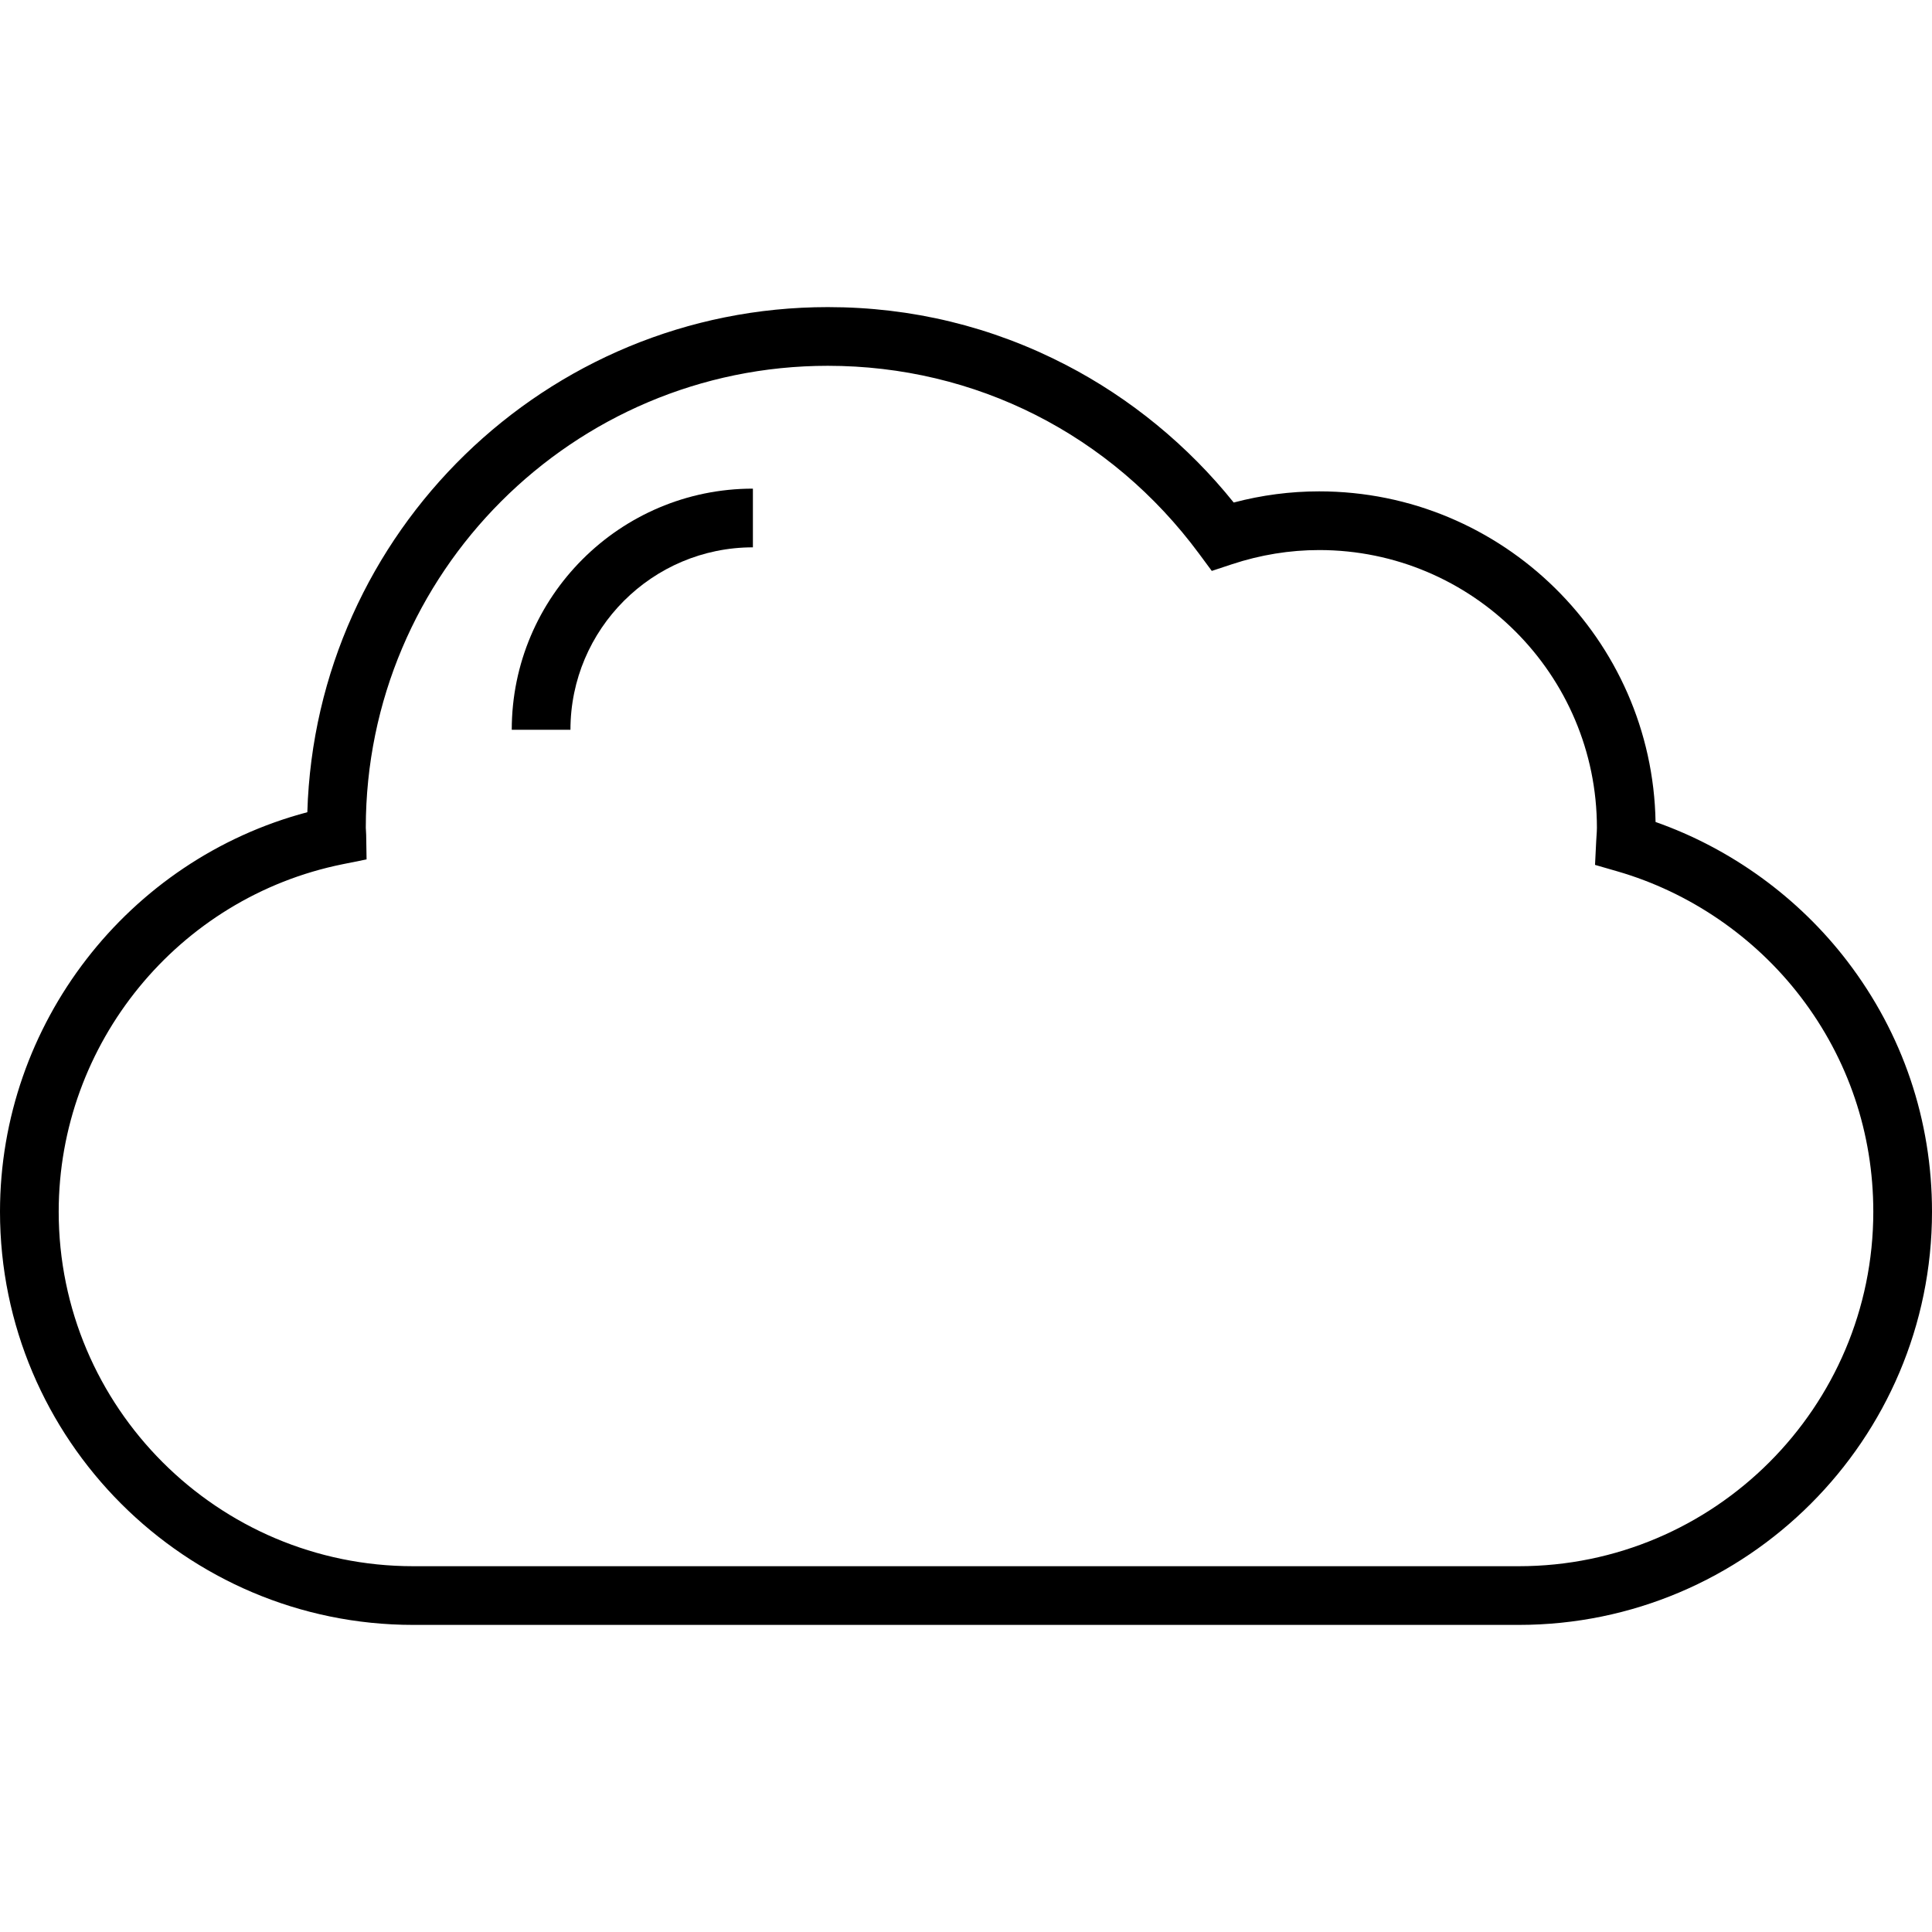
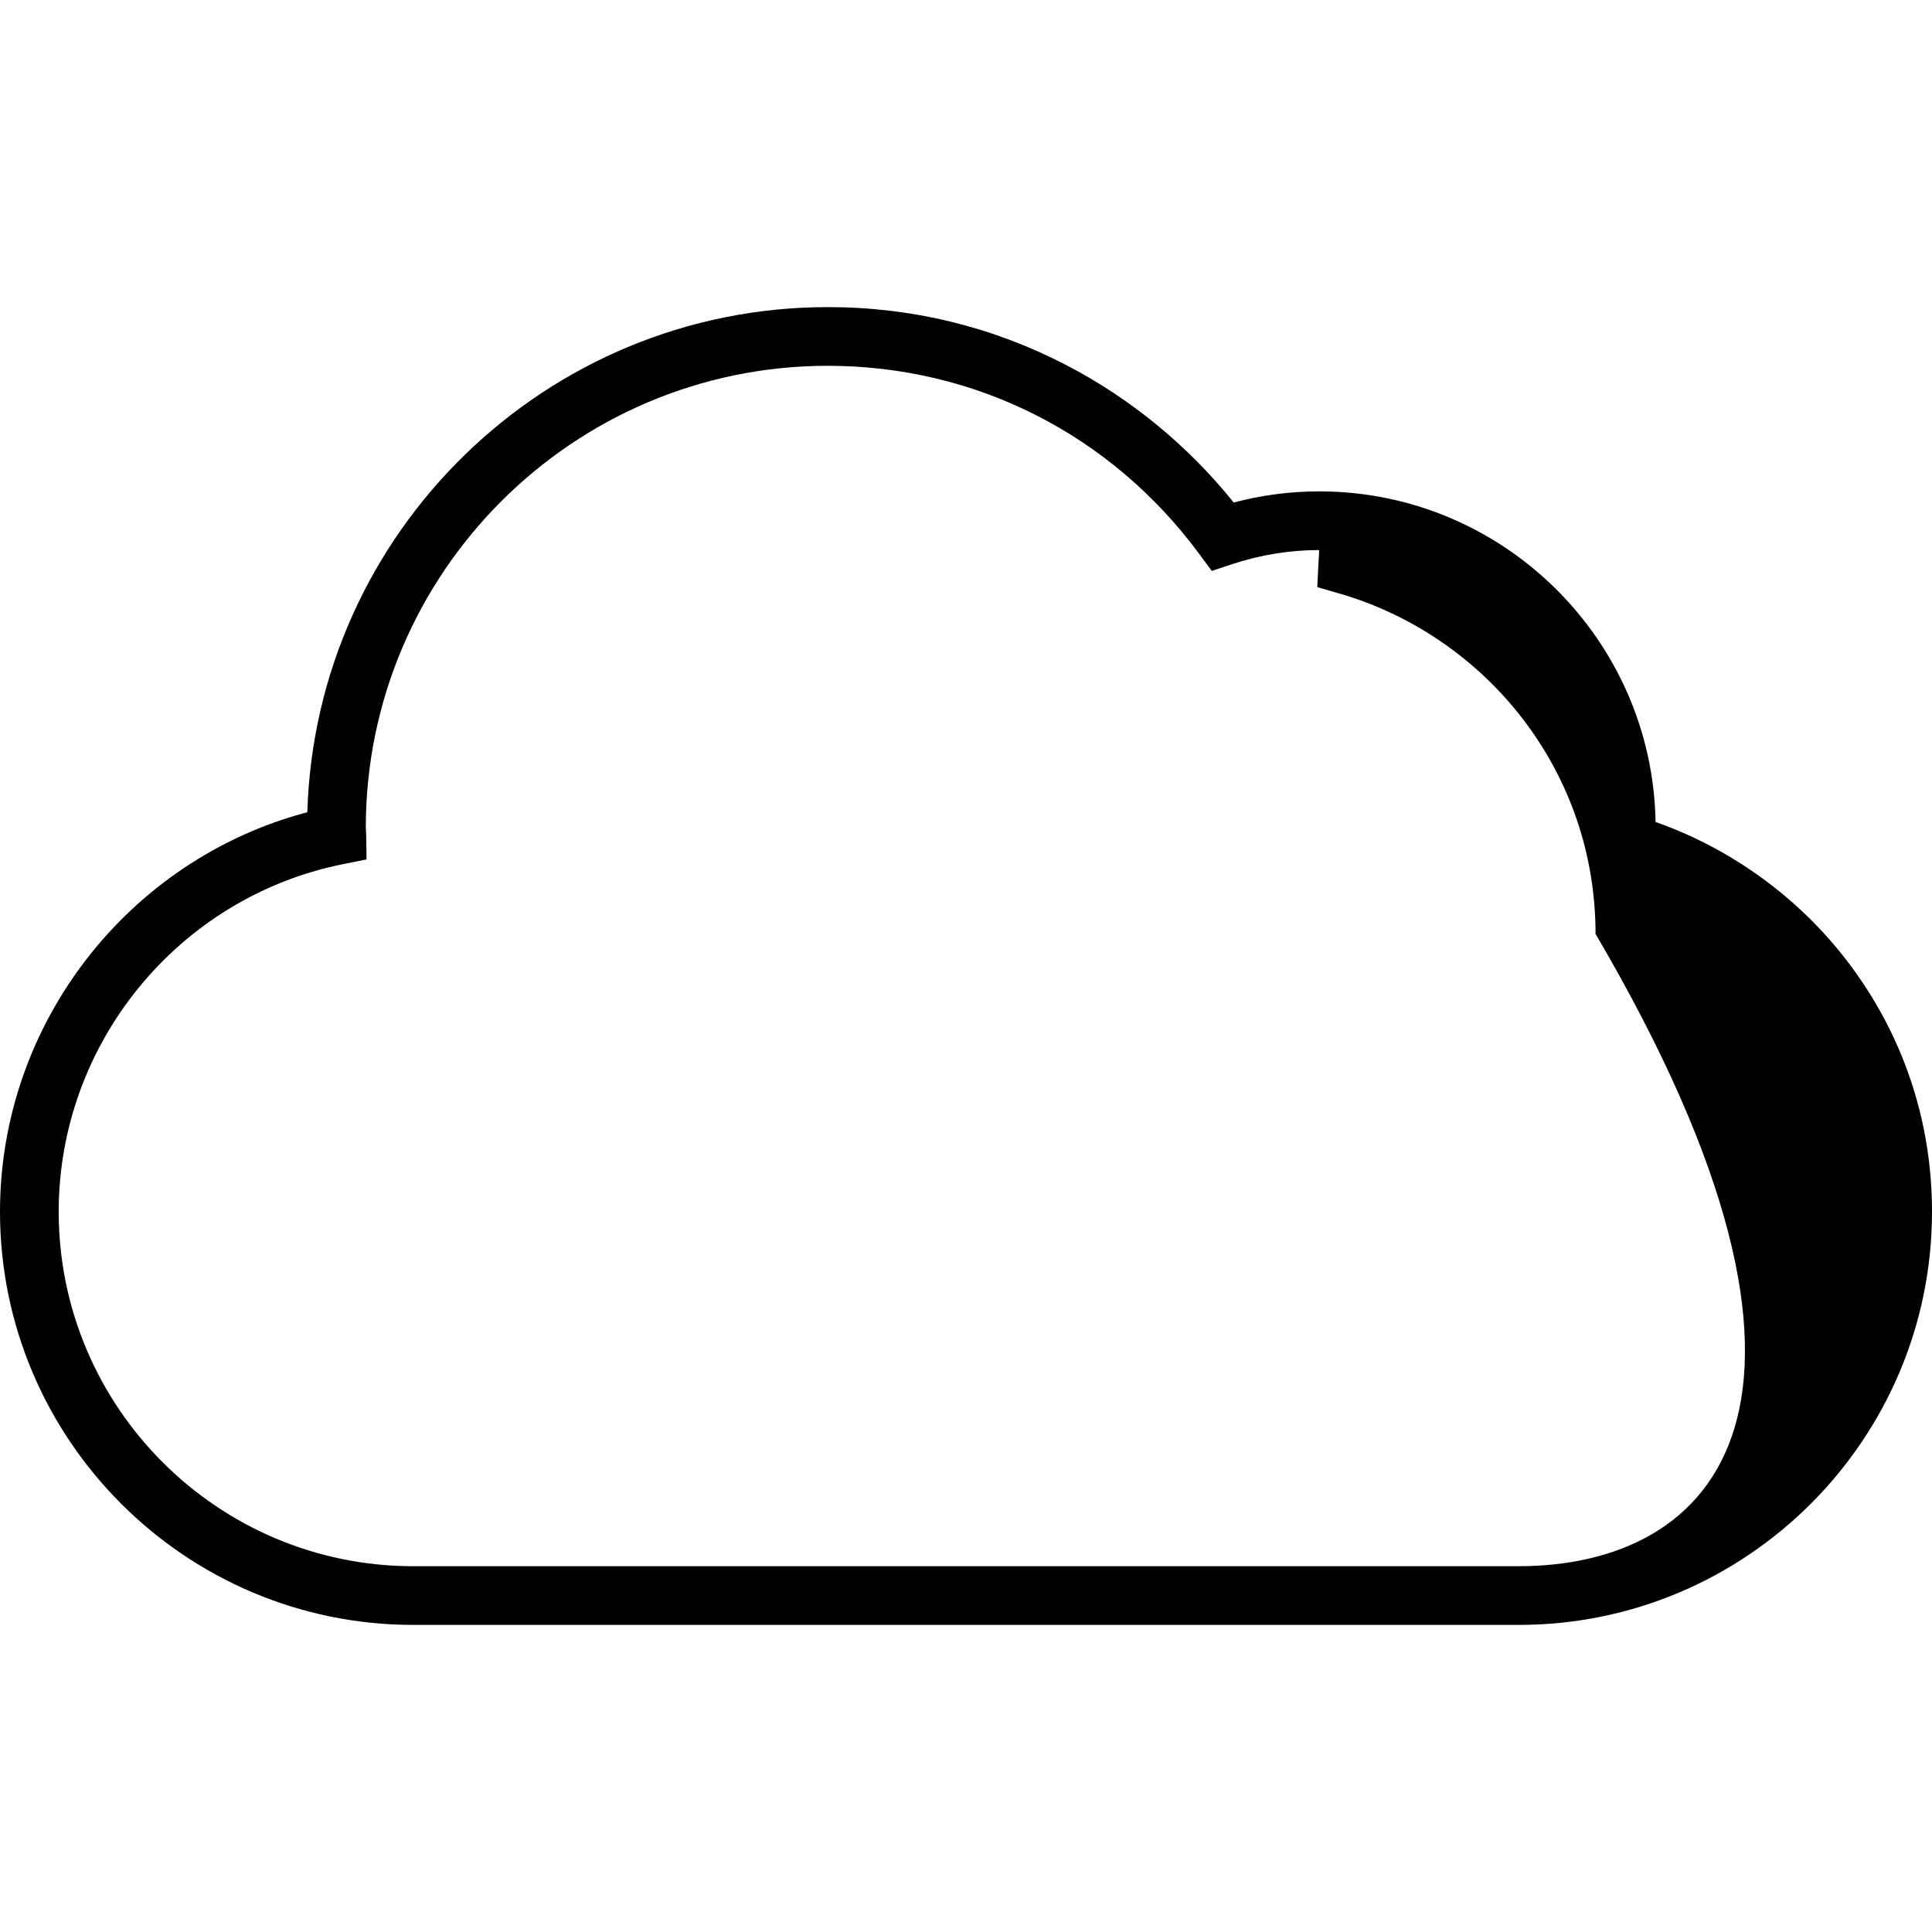
<svg xmlns="http://www.w3.org/2000/svg" version="1.1" id="Layer_1" x="0px" y="0px" viewBox="0 0 512 512" style="enable-background:new 0 0 512 512;" xml:space="preserve">
  <g>
    <g>
      <g>
-         <path d="M489.579,254.766c-12.942-16.932-30.829-29.887-50.839-36.933c-0.828-48.454-40.501-87.618-89.148-87.618     c-7.618,0-15.213,0.993-22.647,2.958c-12.102-15.076-27.37-27.615-44.441-36.457c-19.642-10.173-40.881-15.331-63.127-15.331     c-74.705,0-135.736,59.676-137.931,133.859C33.885,227.82,0,271.349,0,321.107c0,60.383,49.125,109.508,109.508,109.508h292.983     C462.875,430.615,512,381.49,512,321.107C512,296.896,504.246,273.956,489.579,254.766z M402.491,415.061H109.508     c-51.806,0-93.953-42.147-93.953-93.953c0-44.549,31.647-83.274,75.248-92.079l6.342-1.281l-0.106-6.47     c-0.008-0.465-0.036-0.923-0.069-1.38c-0.012-0.173-0.031-0.344-0.031-0.52c0-67.512,54.925-122.437,122.436-122.437     c39.135,0,75.005,18.162,98.411,49.828l3.349,4.53l5.348-1.769c7.542-2.494,15.317-3.759,23.108-3.759     c40.587,0,73.606,33.019,73.606,73.607c0,0.645-0.05,1.382-0.103,2.164c-0.034,0.505-0.067,1.011-0.093,1.518l-0.303,6.145     l5.911,1.709c19.171,5.544,36.435,17.369,48.61,33.297c12.577,16.453,19.224,36.127,19.224,56.895     C496.445,372.913,454.297,415.061,402.491,415.061z" />
-         <path d="M135.62,193.401h15.555c0-26.66,21.69-48.35,48.351-48.35v-15.555C164.289,129.495,135.62,158.163,135.62,193.401z" />
+         <path d="M489.579,254.766c-12.942-16.932-30.829-29.887-50.839-36.933c-0.828-48.454-40.501-87.618-89.148-87.618     c-7.618,0-15.213,0.993-22.647,2.958c-12.102-15.076-27.37-27.615-44.441-36.457c-19.642-10.173-40.881-15.331-63.127-15.331     c-74.705,0-135.736,59.676-137.931,133.859C33.885,227.82,0,271.349,0,321.107c0,60.383,49.125,109.508,109.508,109.508h292.983     C462.875,430.615,512,381.49,512,321.107C512,296.896,504.246,273.956,489.579,254.766z M402.491,415.061H109.508     c-51.806,0-93.953-42.147-93.953-93.953c0-44.549,31.647-83.274,75.248-92.079l6.342-1.281l-0.106-6.47     c-0.008-0.465-0.036-0.923-0.069-1.38c-0.012-0.173-0.031-0.344-0.031-0.52c0-67.512,54.925-122.437,122.436-122.437     c39.135,0,75.005,18.162,98.411,49.828l3.349,4.53l5.348-1.769c7.542-2.494,15.317-3.759,23.108-3.759     c0,0.645-0.05,1.382-0.103,2.164c-0.034,0.505-0.067,1.011-0.093,1.518l-0.303,6.145     l5.911,1.709c19.171,5.544,36.435,17.369,48.61,33.297c12.577,16.453,19.224,36.127,19.224,56.895     C496.445,372.913,454.297,415.061,402.491,415.061z" />
      </g>
    </g>
  </g>
  <g>
</g>
  <g>
</g>
  <g>
</g>
  <g>
</g>
  <g>
</g>
  <g>
</g>
  <g>
</g>
  <g>
</g>
  <g>
</g>
  <g>
</g>
  <g>
</g>
  <g>
</g>
  <g>
</g>
  <g>
</g>
  <g>
</g>
</svg>